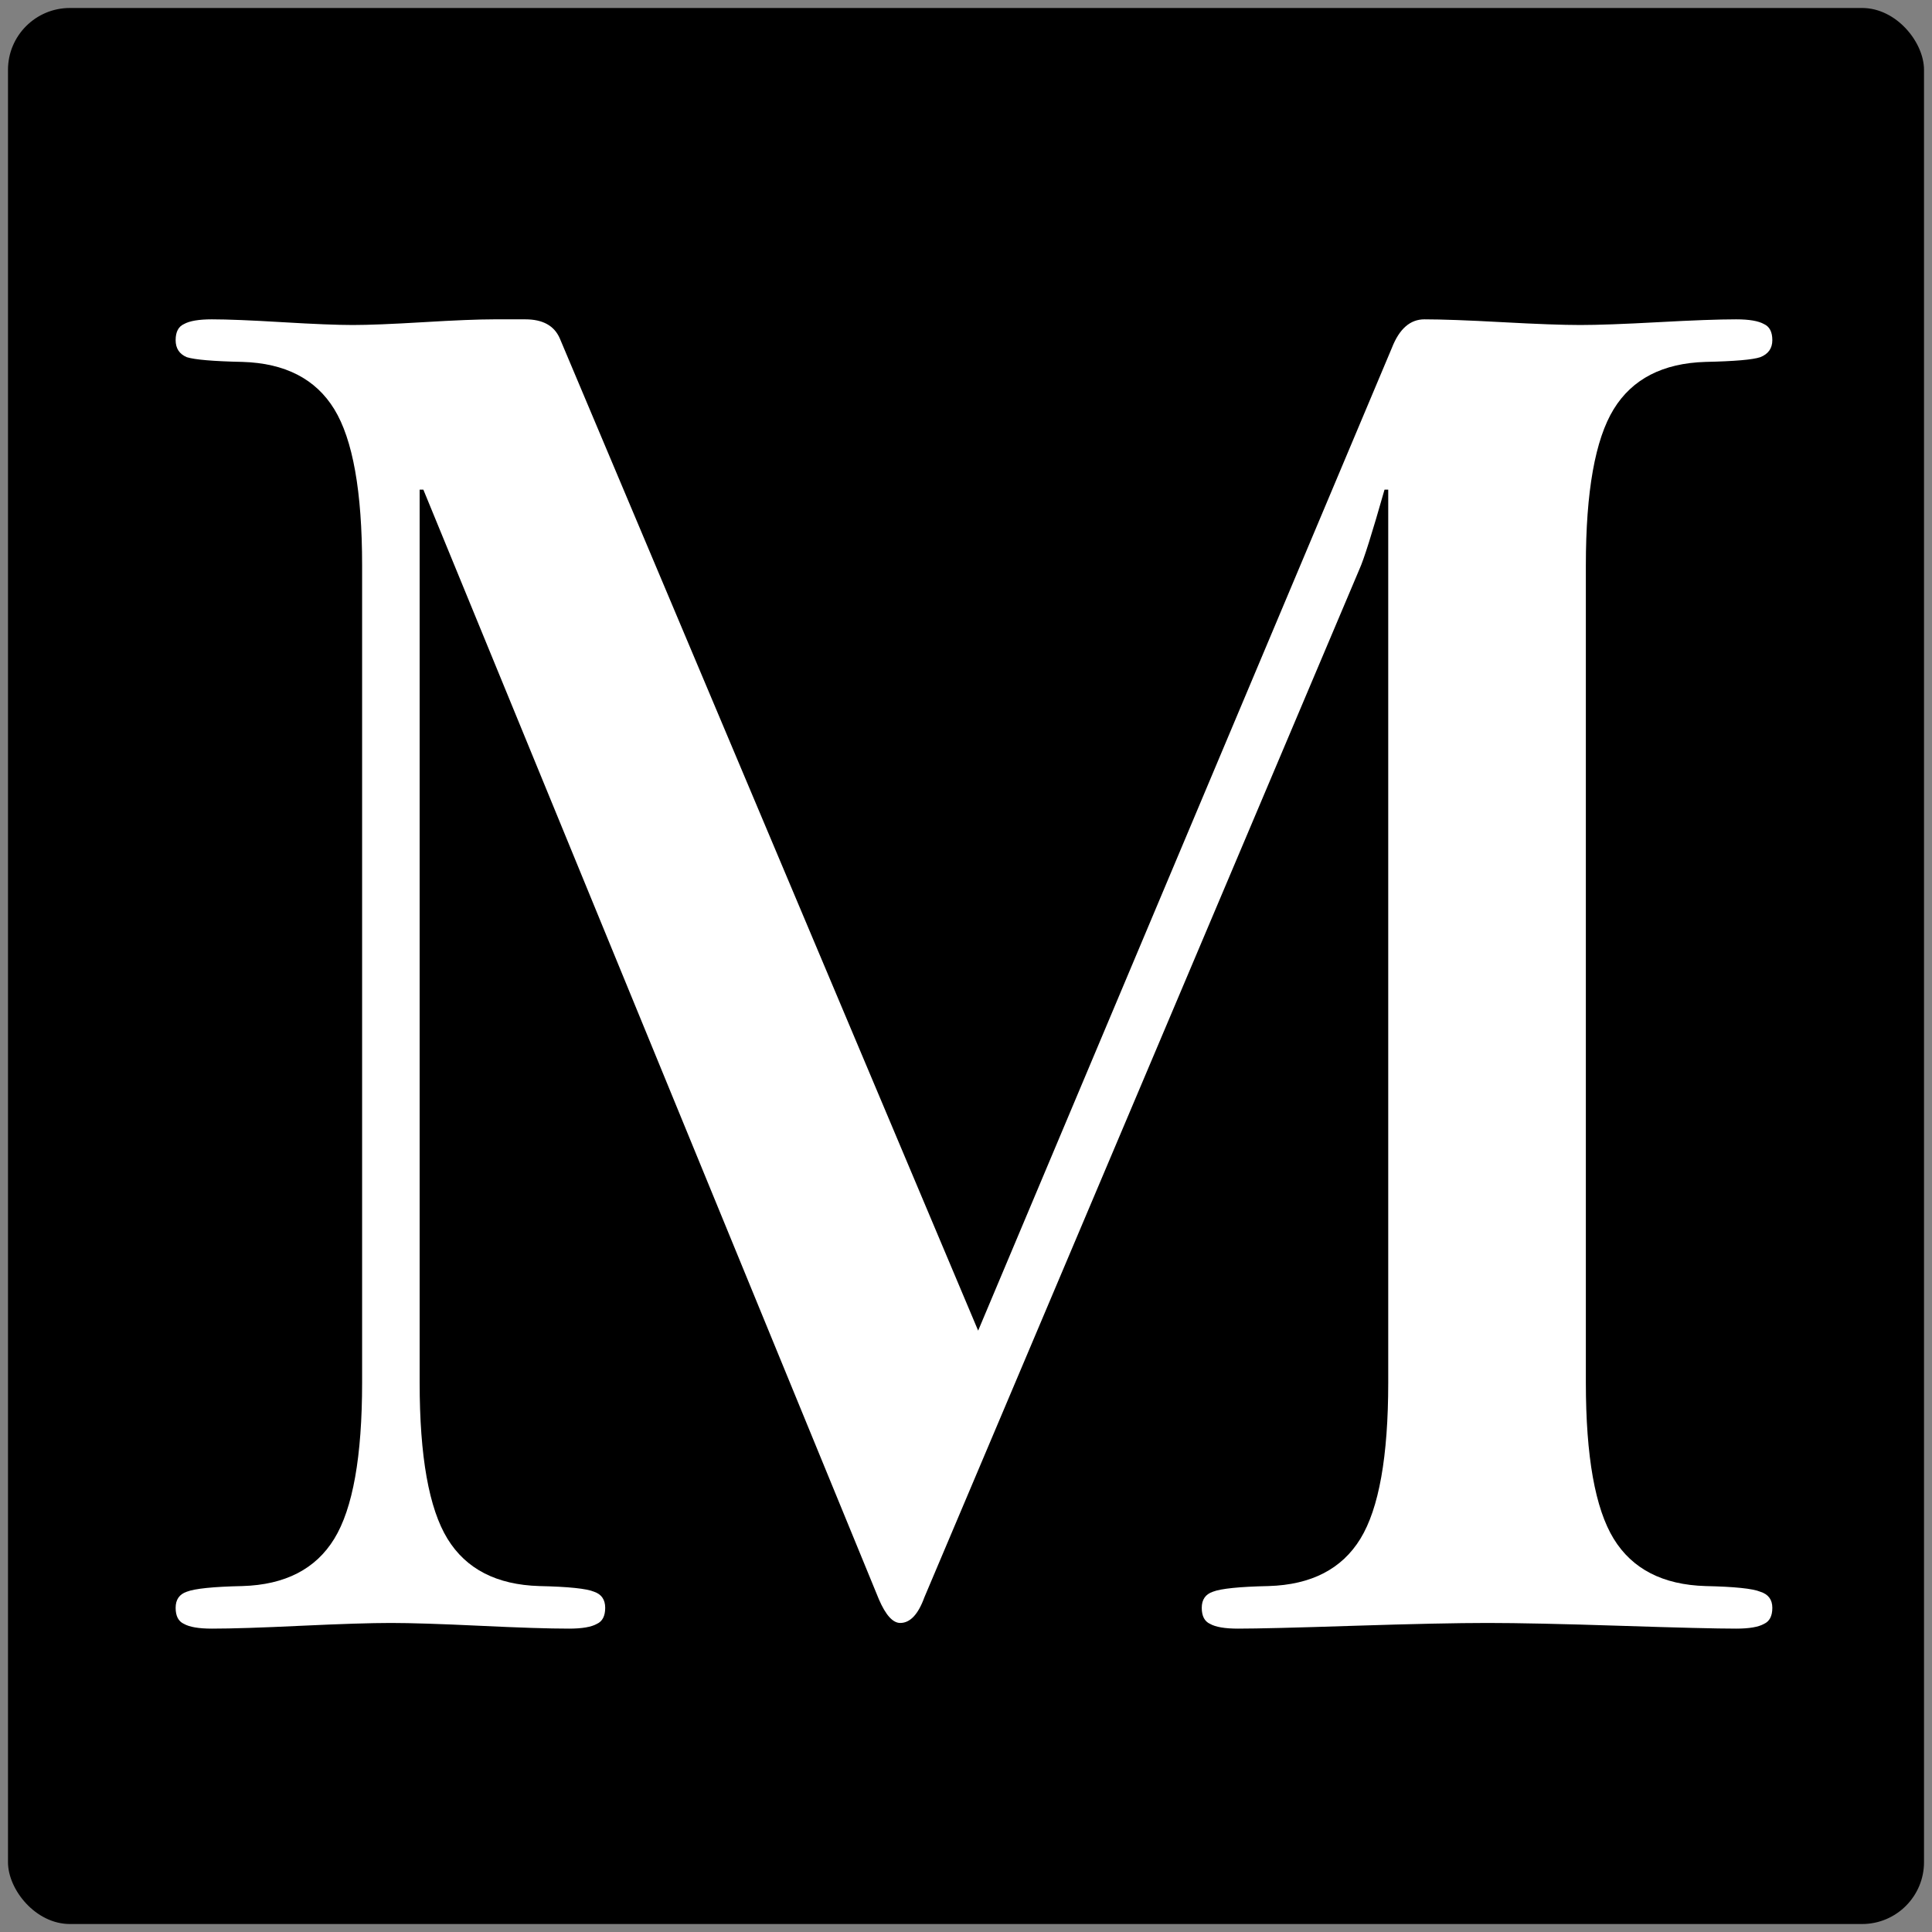
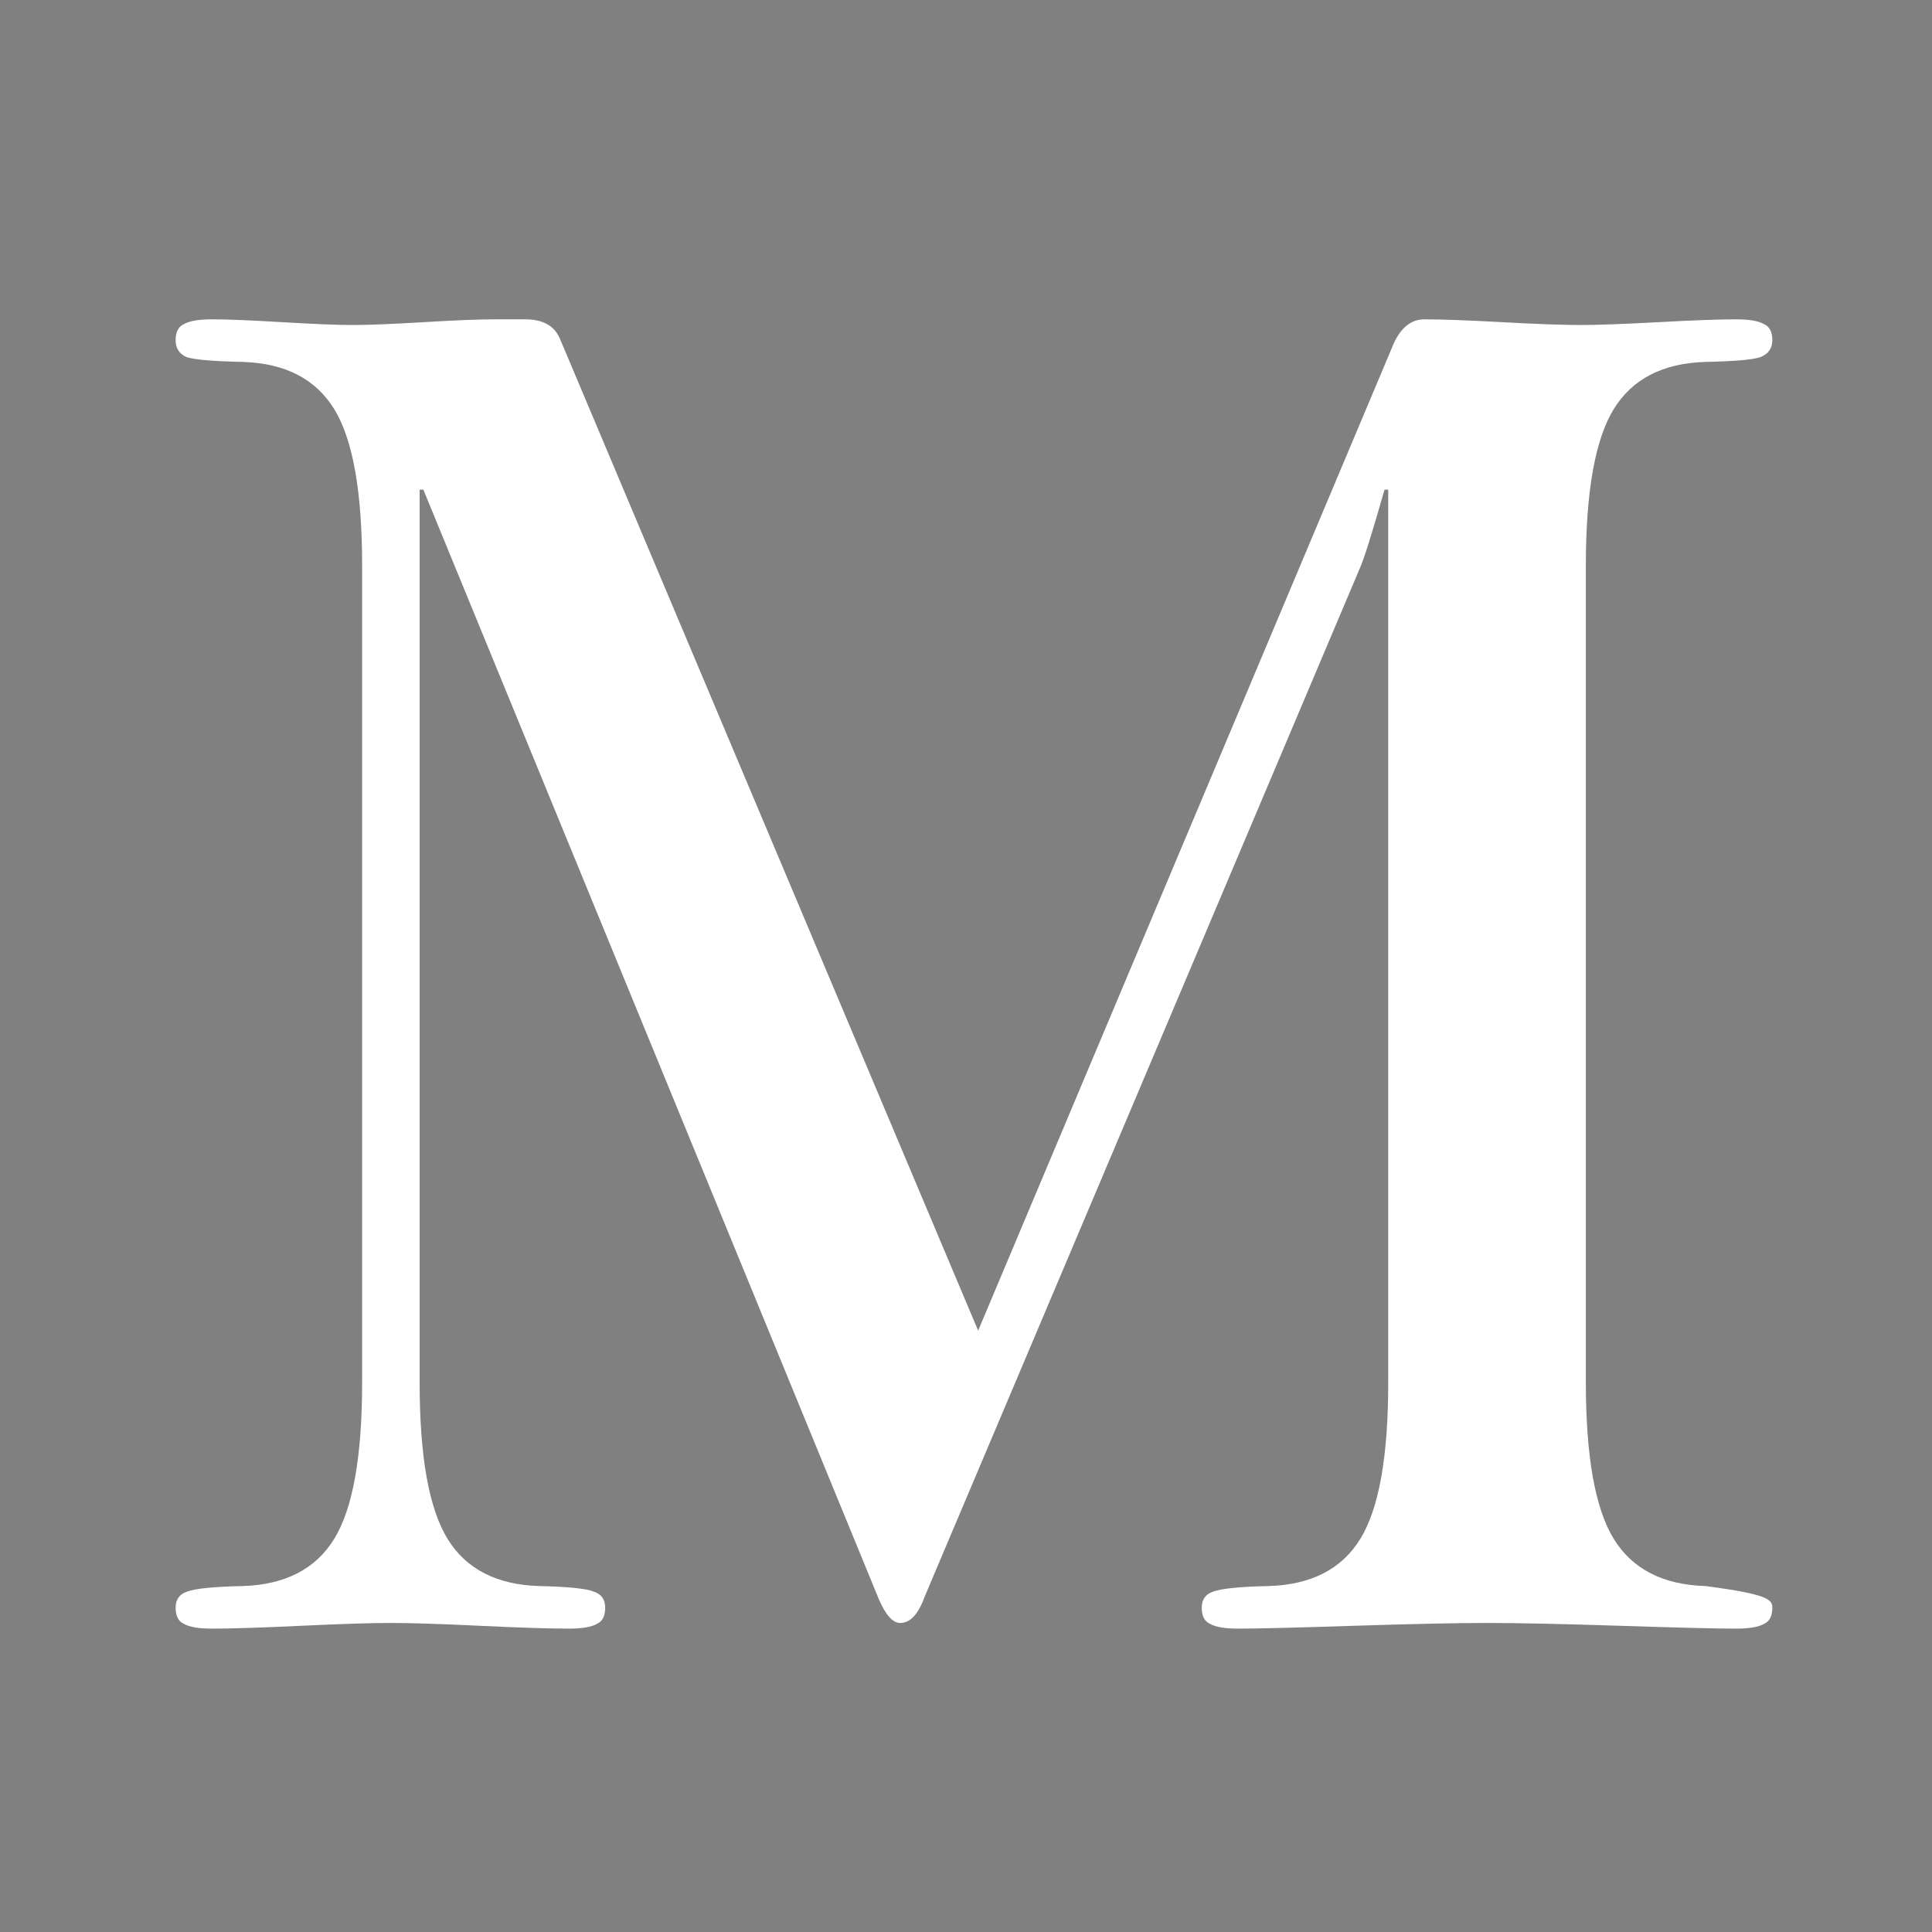
<svg xmlns="http://www.w3.org/2000/svg" width="121" height="121" viewBox="0 0 121 121" fill="none">
  <rect x="0" y="0" width="121" height="121" fill="#808080" stroke="none" />
-   <rect x="0.5" y="0.5" width="120" height="120" rx="3.877" fill="black" />
-   <path d="M22.679 86.595V35.405C22.679 30.783 22.098 27.525 20.936 25.629C19.774 23.733 17.857 22.745 15.184 22.666C13.363 22.627 12.201 22.528 11.697 22.37C11.232 22.172 11 21.817 11 21.303C11 20.79 11.174 20.454 11.523 20.296C11.872 20.099 12.453 20 13.266 20C14.235 20 15.707 20.059 17.682 20.178C19.658 20.296 21.13 20.355 22.098 20.355C23.067 20.355 24.539 20.296 26.514 20.178C28.49 20.059 29.962 20 30.93 20H32.906C33.99 20 34.707 20.395 35.056 21.185L61.261 83.337L87.177 21.777C87.641 20.593 88.319 20 89.21 20C90.295 20 91.922 20.059 94.091 20.178C96.26 20.296 97.888 20.355 98.972 20.355C100.057 20.355 101.684 20.296 103.853 20.178C106.022 20.059 107.649 20 108.734 20C109.547 20 110.128 20.099 110.477 20.296C110.826 20.454 111 20.79 111 21.303C111 21.817 110.748 22.172 110.245 22.37C109.78 22.528 108.637 22.627 106.816 22.666C104.144 22.745 102.226 23.733 101.064 25.629C99.902 27.525 99.321 30.783 99.321 35.405V86.595C99.321 91.217 99.902 94.475 101.064 96.371C102.226 98.267 104.144 99.255 106.816 99.334C108.637 99.373 109.78 99.492 110.245 99.689C110.748 99.847 111 100.183 111 100.697C111 101.21 110.826 101.546 110.477 101.704C110.128 101.901 109.547 102 108.734 102C107.533 102 105.112 101.941 101.471 101.822C97.829 101.704 95.06 101.645 93.162 101.645C91.263 101.645 88.474 101.704 84.794 101.822C81.153 101.941 78.732 102 77.531 102C76.718 102 76.136 101.901 75.788 101.704C75.439 101.546 75.265 101.21 75.265 100.697C75.265 100.183 75.497 99.847 75.962 99.689C76.466 99.492 77.628 99.373 79.449 99.334C82.121 99.255 84.039 98.267 85.201 96.371C86.363 94.475 86.944 91.217 86.944 86.595V30.665H86.712C85.937 33.39 85.414 35.049 85.143 35.642L57.891 100.045C57.504 101.111 57 101.645 56.381 101.645C55.916 101.645 55.47 101.151 55.044 100.163L26.514 30.665H26.282V86.595C26.282 91.217 26.863 94.475 28.025 96.371C29.187 98.267 31.105 99.255 33.778 99.334C35.598 99.373 36.741 99.492 37.206 99.689C37.67 99.847 37.903 100.183 37.903 100.697C37.903 101.21 37.729 101.546 37.38 101.704C37.031 101.901 36.45 102 35.637 102C34.397 102 32.538 101.941 30.059 101.822C27.579 101.704 25.72 101.645 24.48 101.645C23.241 101.645 21.362 101.704 18.844 101.822C16.365 101.941 14.506 102 13.266 102C12.453 102 11.872 101.901 11.523 101.704C11.174 101.546 11 101.21 11 100.697C11 100.183 11.232 99.847 11.697 99.689C12.201 99.492 13.363 99.373 15.184 99.334C17.857 99.255 19.774 98.267 20.936 96.371C22.098 94.475 22.679 91.217 22.679 86.595Z" fill="white" />
+   <path d="M22.679 86.595V35.405C22.679 30.783 22.098 27.525 20.936 25.629C19.774 23.733 17.857 22.745 15.184 22.666C13.363 22.627 12.201 22.528 11.697 22.37C11.232 22.172 11 21.817 11 21.303C11 20.79 11.174 20.454 11.523 20.296C11.872 20.099 12.453 20 13.266 20C14.235 20 15.707 20.059 17.682 20.178C19.658 20.296 21.13 20.355 22.098 20.355C23.067 20.355 24.539 20.296 26.514 20.178C28.49 20.059 29.962 20 30.93 20H32.906C33.99 20 34.707 20.395 35.056 21.185L61.261 83.337L87.177 21.777C87.641 20.593 88.319 20 89.21 20C90.295 20 91.922 20.059 94.091 20.178C96.26 20.296 97.888 20.355 98.972 20.355C100.057 20.355 101.684 20.296 103.853 20.178C106.022 20.059 107.649 20 108.734 20C109.547 20 110.128 20.099 110.477 20.296C110.826 20.454 111 20.79 111 21.303C111 21.817 110.748 22.172 110.245 22.37C109.78 22.528 108.637 22.627 106.816 22.666C104.144 22.745 102.226 23.733 101.064 25.629C99.902 27.525 99.321 30.783 99.321 35.405V86.595C99.321 91.217 99.902 94.475 101.064 96.371C102.226 98.267 104.144 99.255 106.816 99.334C110.748 99.847 111 100.183 111 100.697C111 101.21 110.826 101.546 110.477 101.704C110.128 101.901 109.547 102 108.734 102C107.533 102 105.112 101.941 101.471 101.822C97.829 101.704 95.06 101.645 93.162 101.645C91.263 101.645 88.474 101.704 84.794 101.822C81.153 101.941 78.732 102 77.531 102C76.718 102 76.136 101.901 75.788 101.704C75.439 101.546 75.265 101.21 75.265 100.697C75.265 100.183 75.497 99.847 75.962 99.689C76.466 99.492 77.628 99.373 79.449 99.334C82.121 99.255 84.039 98.267 85.201 96.371C86.363 94.475 86.944 91.217 86.944 86.595V30.665H86.712C85.937 33.39 85.414 35.049 85.143 35.642L57.891 100.045C57.504 101.111 57 101.645 56.381 101.645C55.916 101.645 55.47 101.151 55.044 100.163L26.514 30.665H26.282V86.595C26.282 91.217 26.863 94.475 28.025 96.371C29.187 98.267 31.105 99.255 33.778 99.334C35.598 99.373 36.741 99.492 37.206 99.689C37.67 99.847 37.903 100.183 37.903 100.697C37.903 101.21 37.729 101.546 37.38 101.704C37.031 101.901 36.45 102 35.637 102C34.397 102 32.538 101.941 30.059 101.822C27.579 101.704 25.72 101.645 24.48 101.645C23.241 101.645 21.362 101.704 18.844 101.822C16.365 101.941 14.506 102 13.266 102C12.453 102 11.872 101.901 11.523 101.704C11.174 101.546 11 101.21 11 100.697C11 100.183 11.232 99.847 11.697 99.689C12.201 99.492 13.363 99.373 15.184 99.334C17.857 99.255 19.774 98.267 20.936 96.371C22.098 94.475 22.679 91.217 22.679 86.595Z" fill="white" />
</svg>